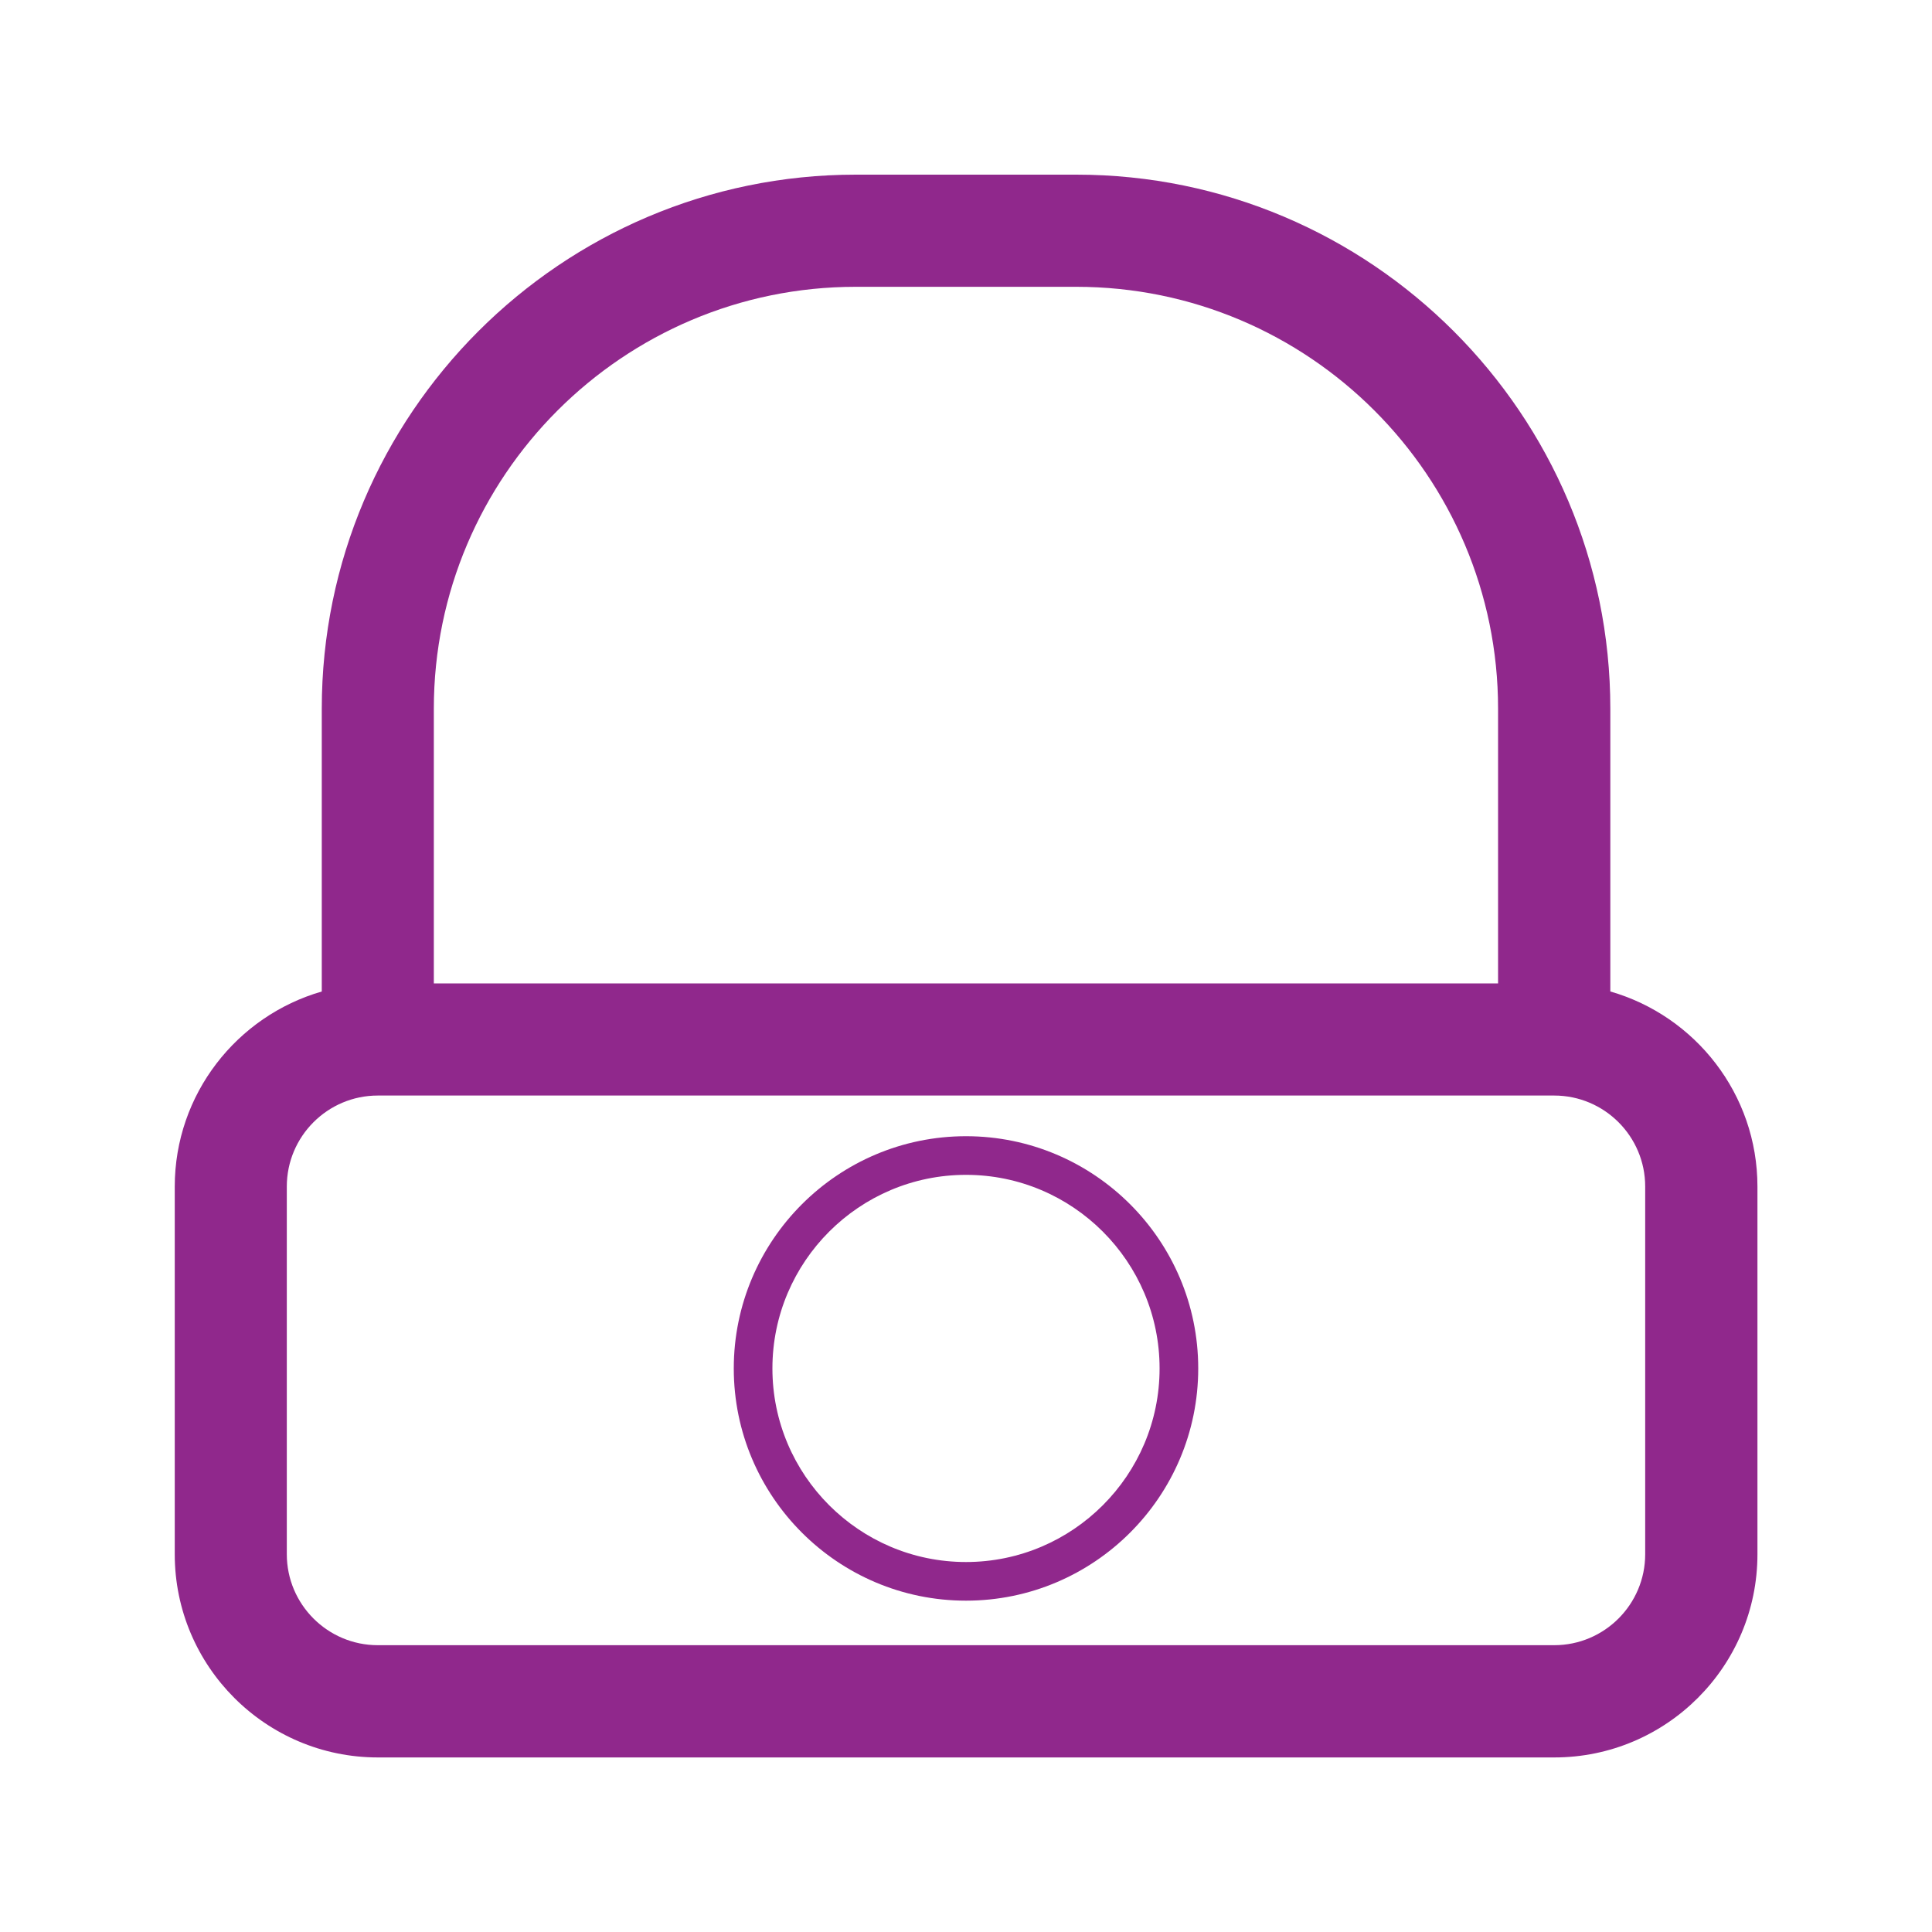
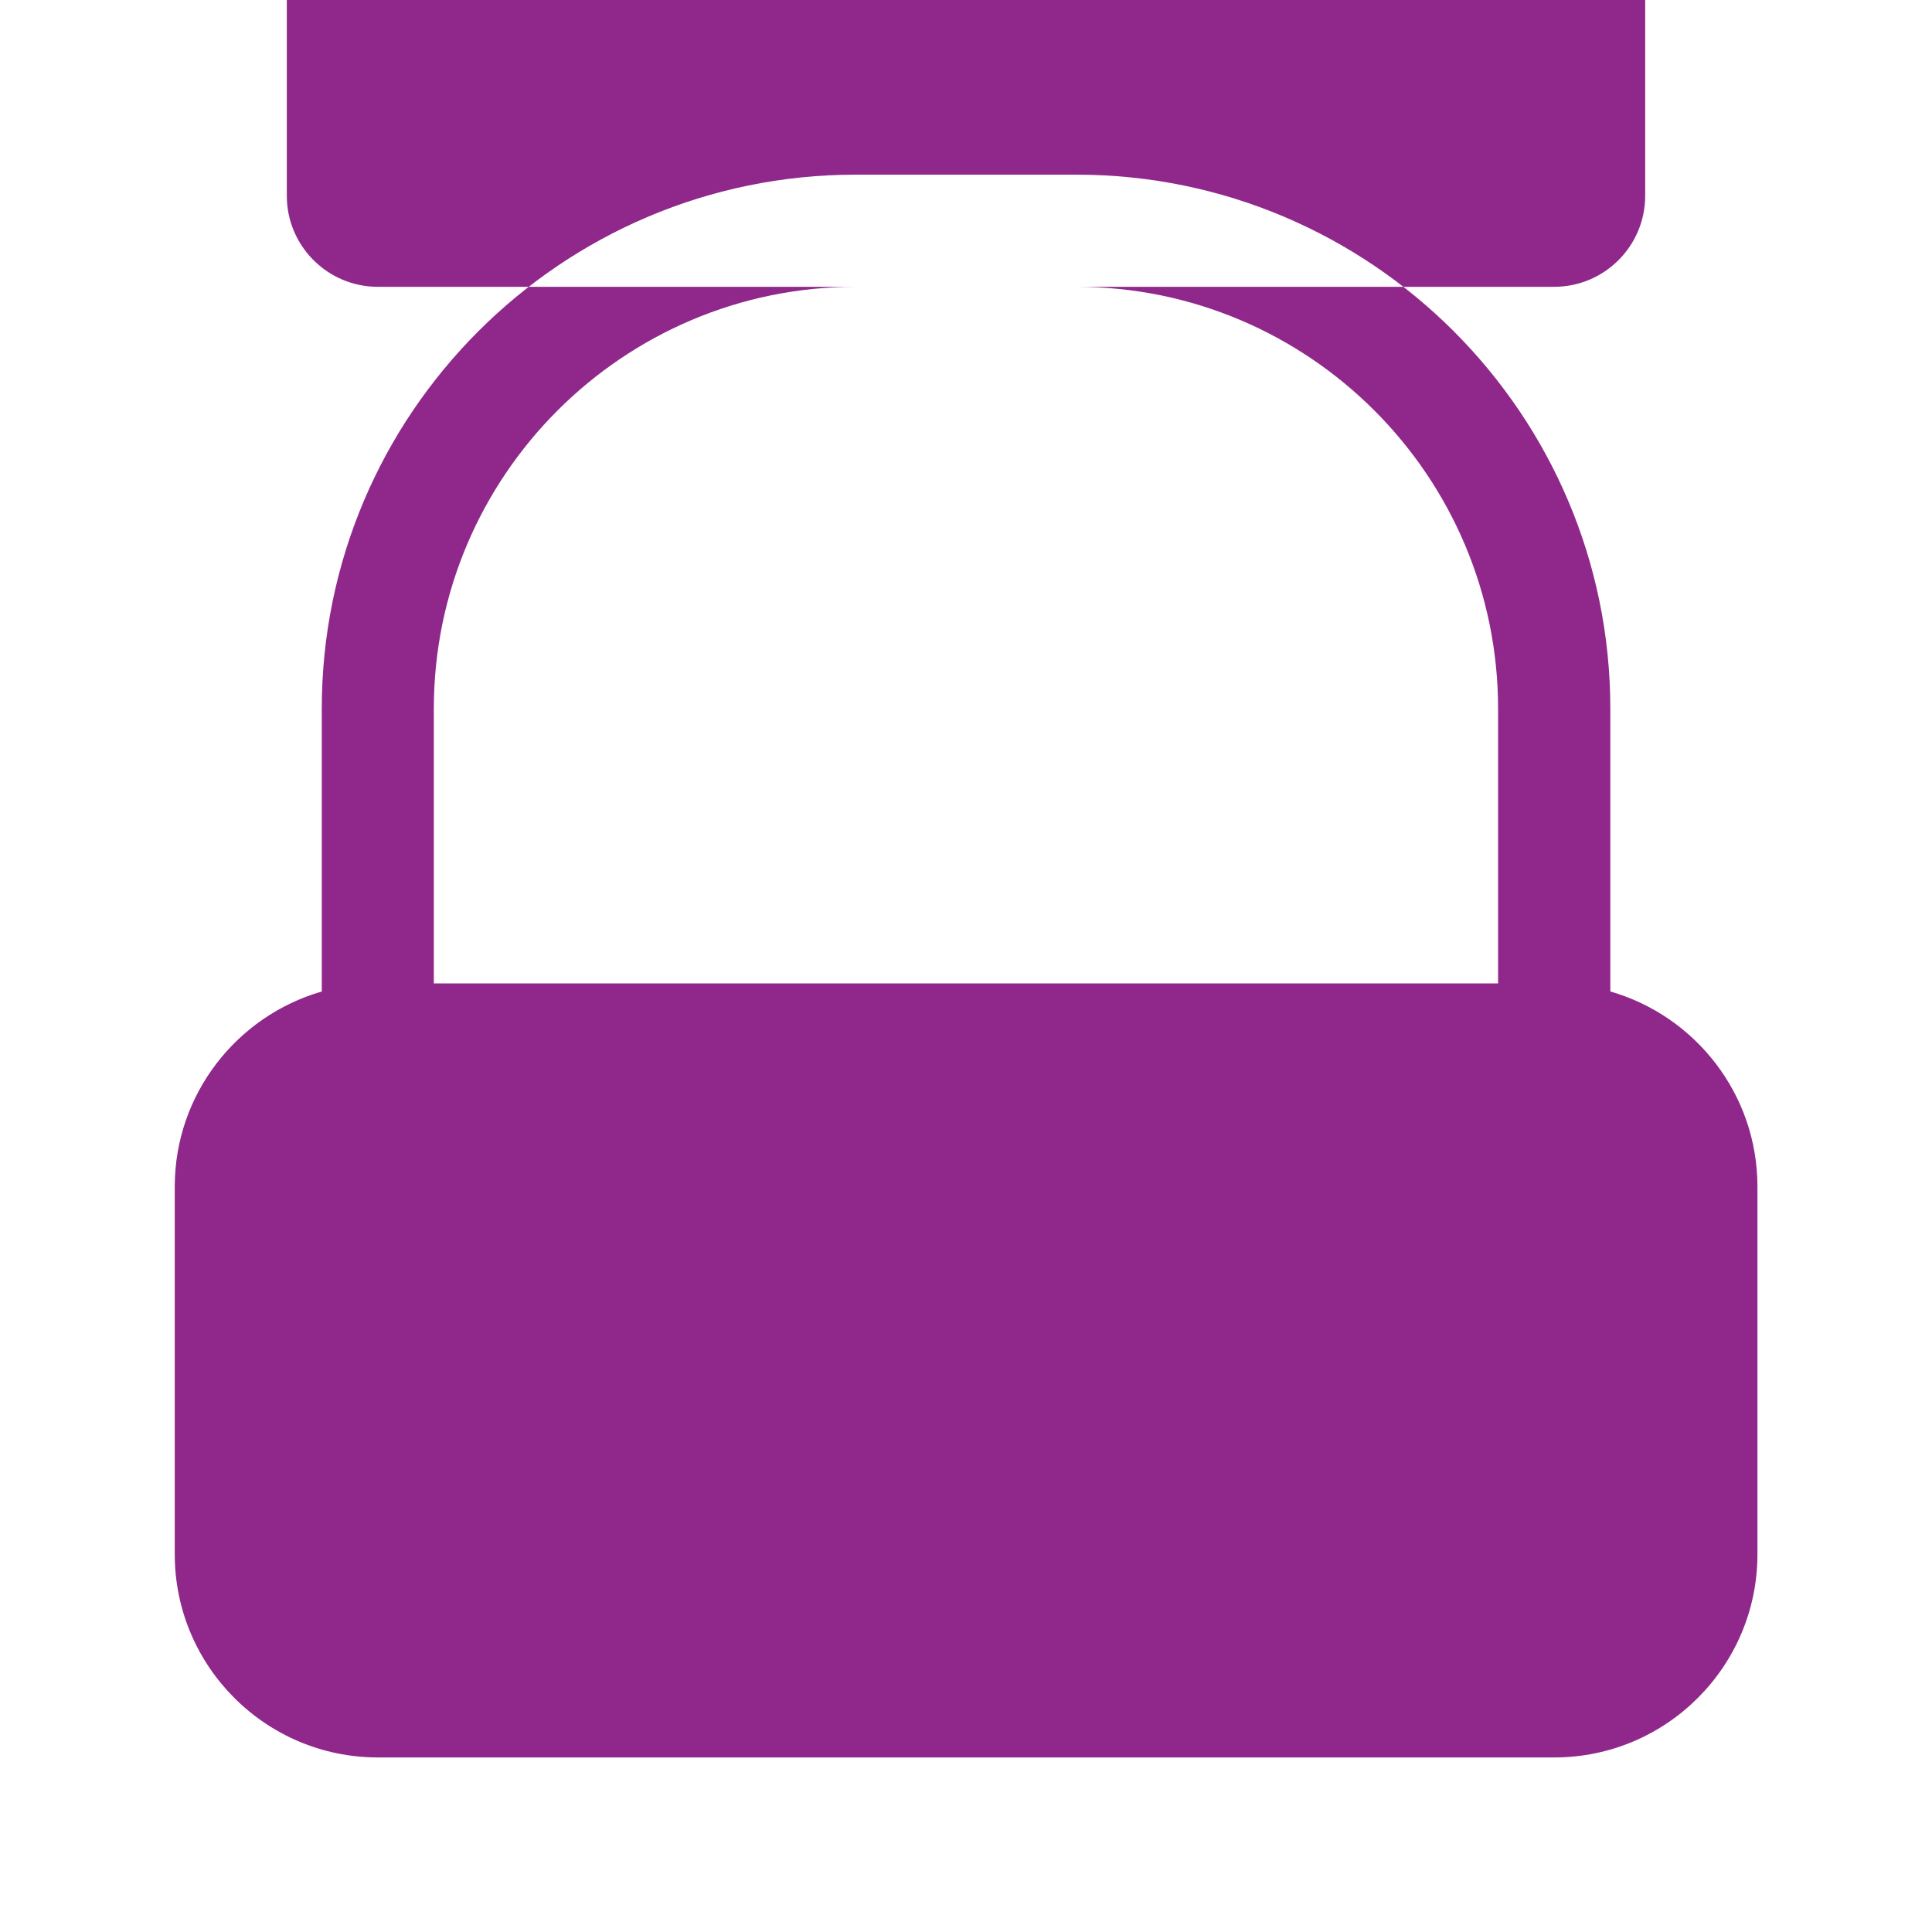
<svg xmlns="http://www.w3.org/2000/svg" id="Layer_1" data-name="Layer 1" viewBox="0 0 200 200">
  <defs>
    <style>
      .cls-1 {
        fill: #90288c;
      }
    </style>
  </defs>
-   <path class="cls-1" d="M166.7,102.64v-29.28c0-30.48-24.8-55.28-55.28-55.28h-22.83c-30.48,0-55.28,24.8-55.28,55.28v29.28c-8.78,2.53-15.22,10.62-15.22,20.2v38.06c0,11.6,9.43,21.03,21.03,21.03h121.78c11.6,0,21.03-9.43,21.03-21.03v-38.06c0-9.58-6.44-17.67-15.22-20.2ZM88.58,29.69h22.83c24.08,0,43.67,19.59,43.67,43.67v28.44H44.91v-28.44c0-24.08,19.59-43.67,43.67-43.67ZM160.89,170.31H39.11c-5.19,0-9.42-4.22-9.42-9.42v-38.06c0-5.19,4.22-9.42,9.42-9.42h121.78c5.19,0,9.42,4.22,9.42,9.42v38.06c0,5.19-4.22,9.42-9.42,9.42Z" />
-   <path class="cls-1" d="M100,117.62c-13.25,0-24.04,10.78-24.04,24.04s10.78,24.04,24.04,24.04,24.04-10.78,24.04-24.04-10.78-24.04-24.04-24.04ZM100,161.7c-11.05,0-20.04-8.99-20.04-20.04s8.99-20.04,20.04-20.04,20.04,8.99,20.04,20.04-8.99,20.04-20.04,20.04Z" />
+   <path class="cls-1" d="M166.7,102.64v-29.28c0-30.48-24.8-55.28-55.28-55.28h-22.83c-30.48,0-55.28,24.8-55.28,55.28v29.28c-8.78,2.53-15.22,10.62-15.22,20.2v38.06c0,11.6,9.43,21.03,21.03,21.03h121.78c11.6,0,21.03-9.43,21.03-21.03v-38.06c0-9.58-6.44-17.67-15.22-20.2ZM88.58,29.69h22.83c24.08,0,43.67,19.59,43.67,43.67v28.44H44.91v-28.44c0-24.08,19.59-43.67,43.67-43.67ZH39.11c-5.19,0-9.42-4.22-9.42-9.42v-38.06c0-5.19,4.22-9.42,9.42-9.42h121.78c5.19,0,9.42,4.22,9.42,9.42v38.06c0,5.19-4.22,9.42-9.42,9.42Z" />
</svg>